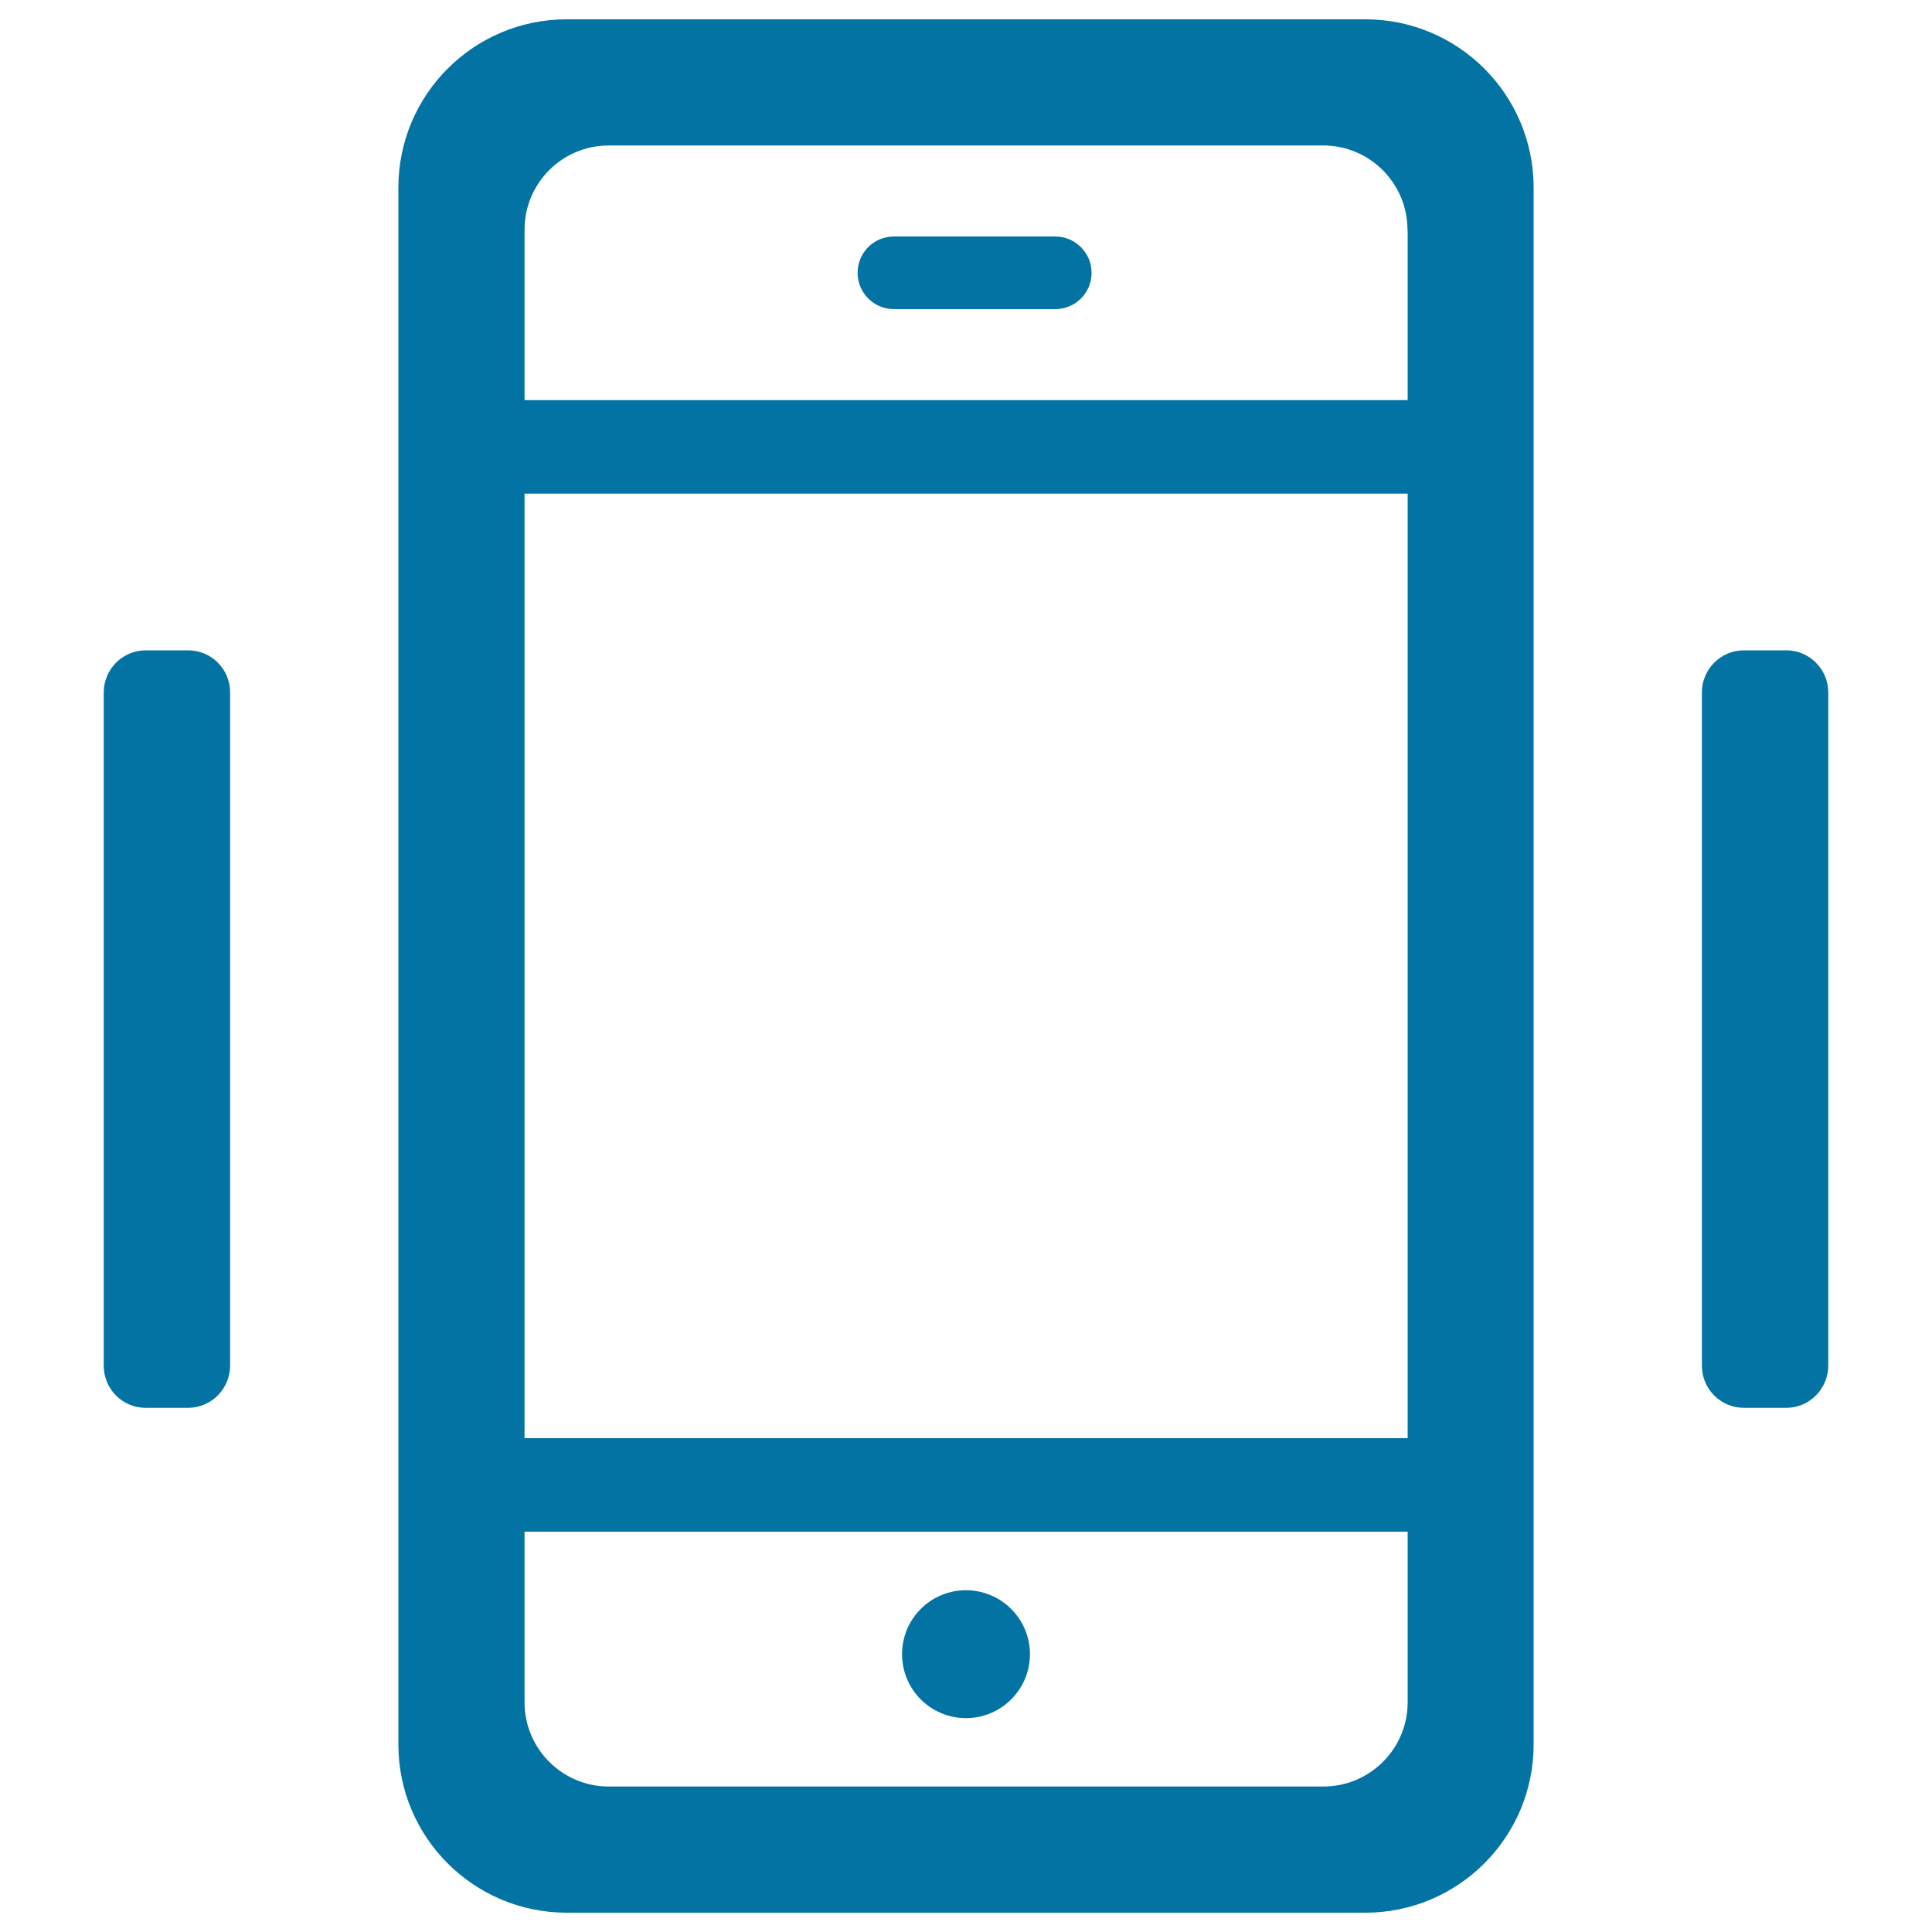
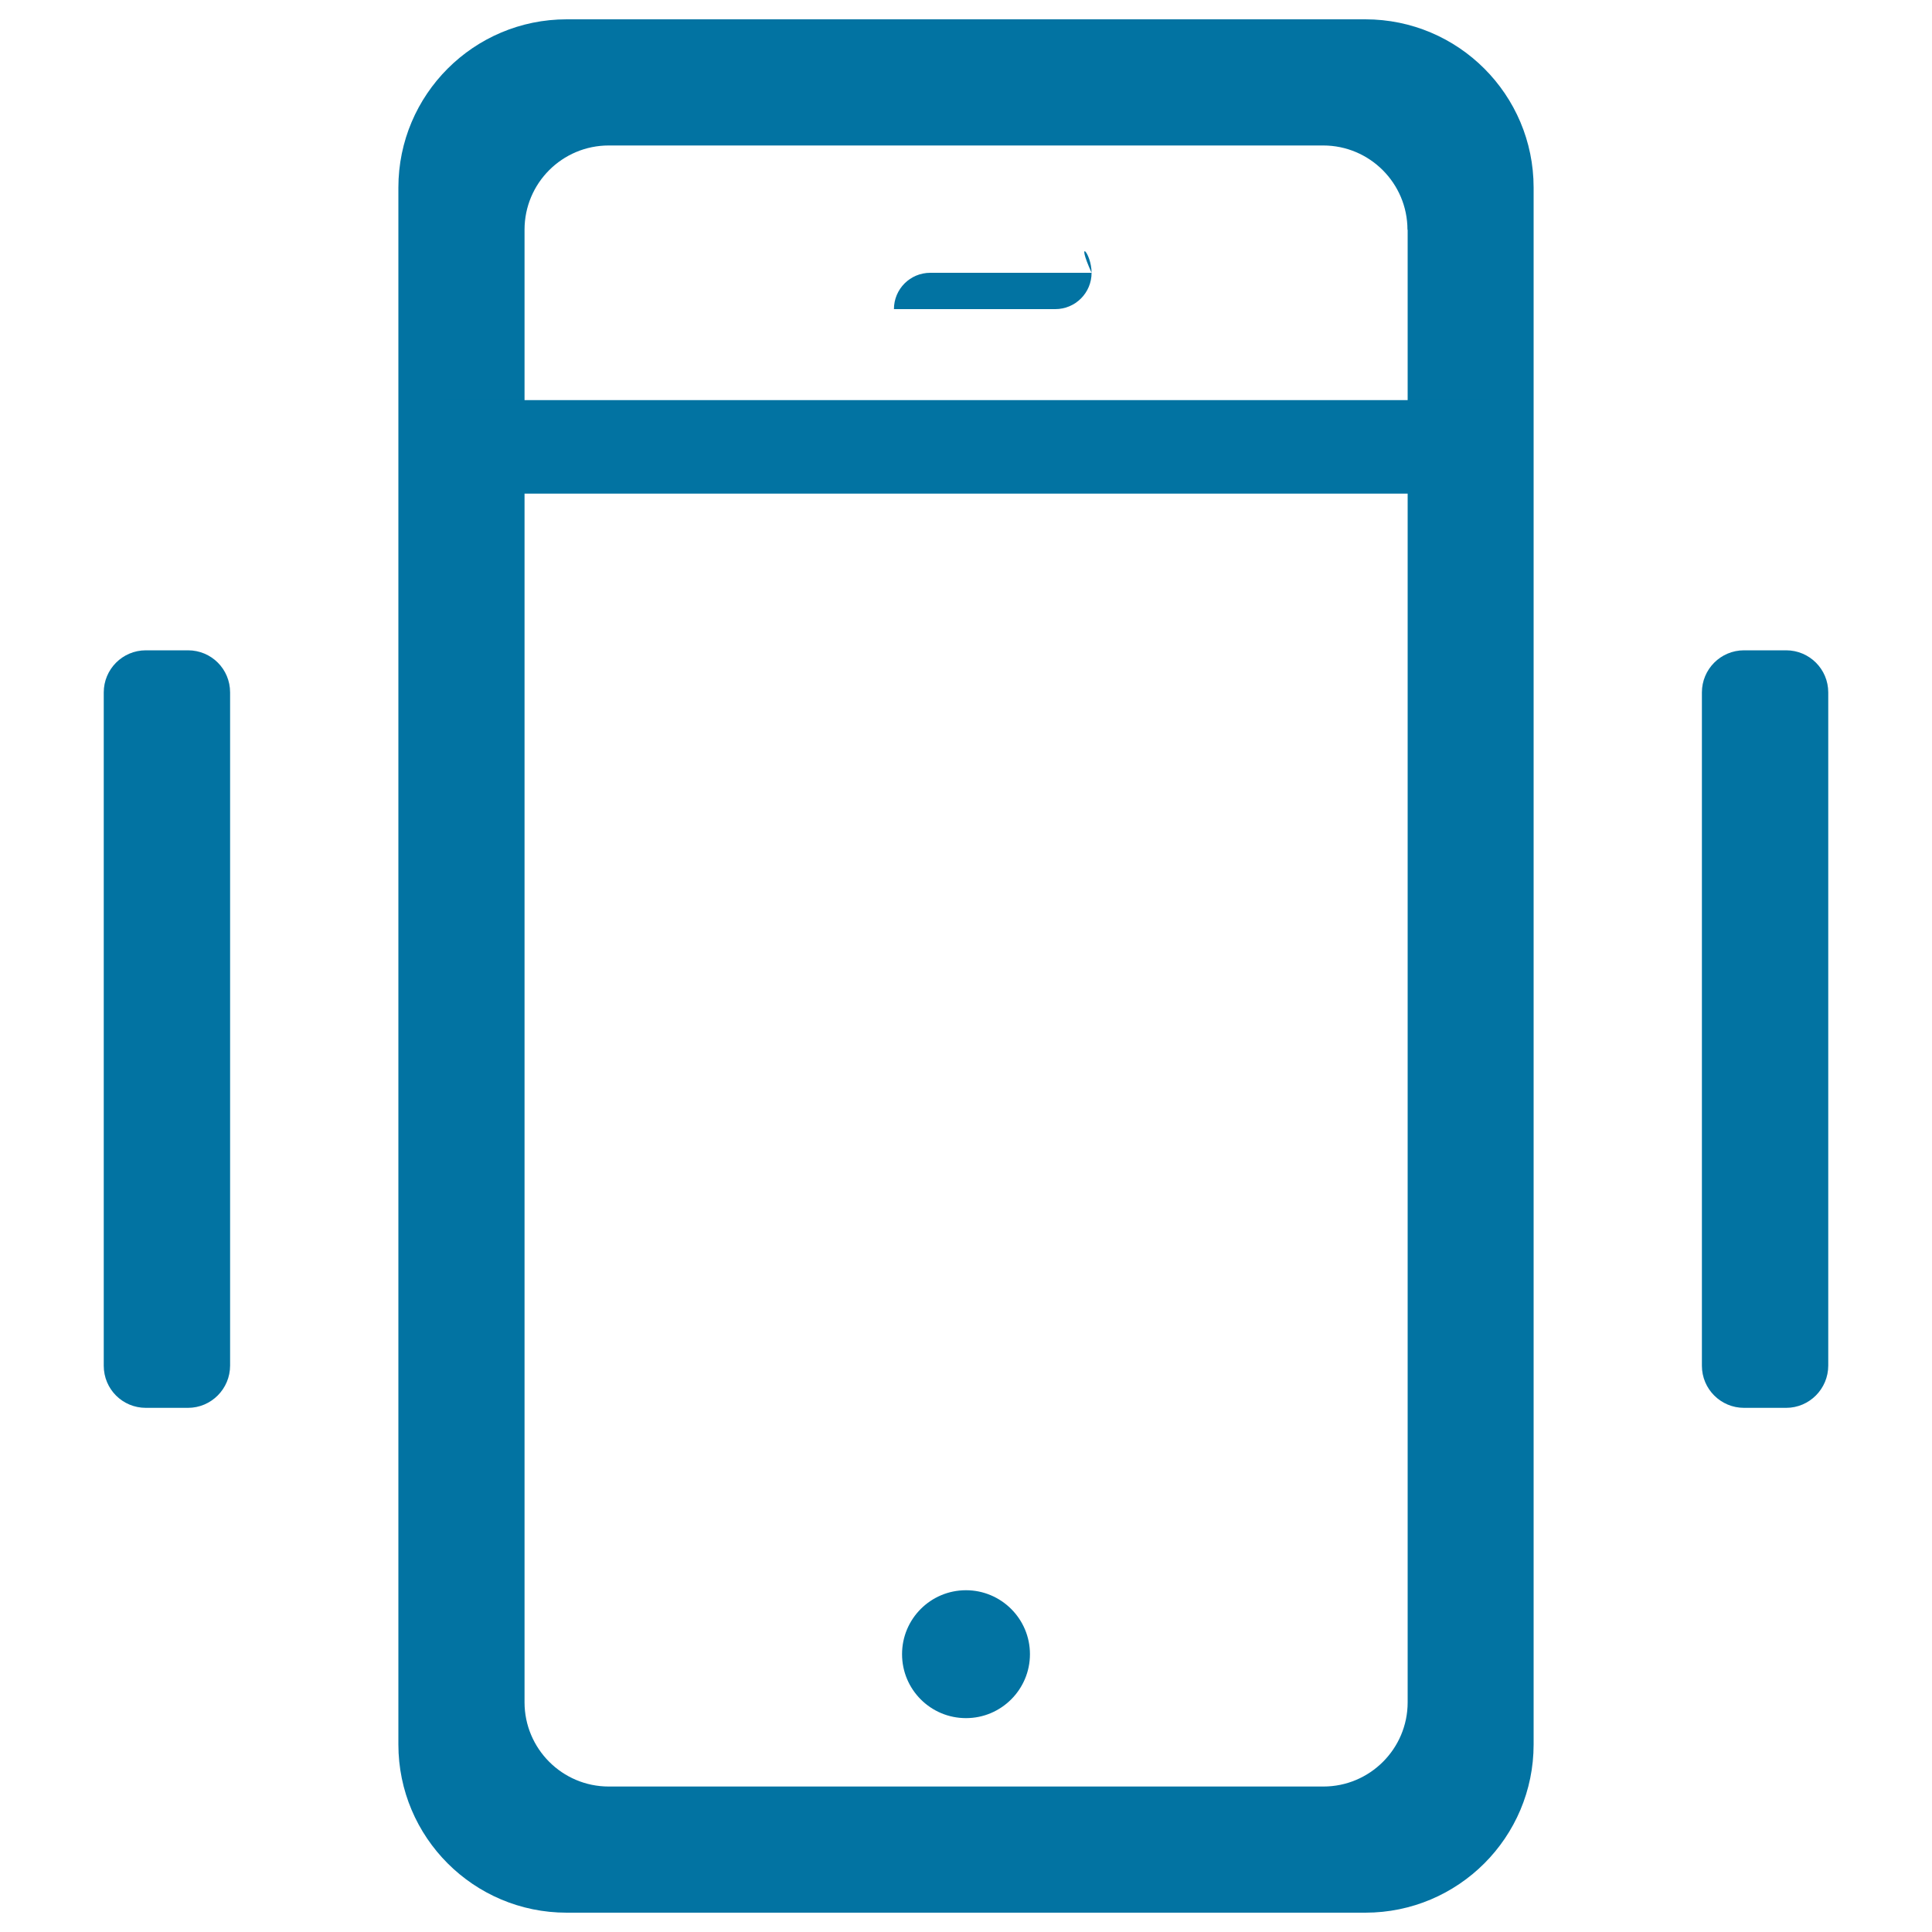
<svg xmlns="http://www.w3.org/2000/svg" viewBox="0 0 1000 1000" style="fill:#0273a2">
  <title>Shake SVG icons</title>
  <path d="M924.5,728.7h-21.8c-12,0-21.8-9.7-21.8-21.8V358.4c0-12,9.7-21.8,21.8-21.8h21.8c12,0,21.8,9.7,21.8,21.8v348.4C946.3,718.9,936.5,728.7,924.5,728.7z M706.7,990H293.3c-48.1,0-87.1-39-87.1-87.1V97.1c0-48.1,39-87.1,87.1-87.1h413.4c48.1,0,87.1,39,87.1,87.1v805.8C793.8,951,754.8,990,706.7,990z M728.5,118.9c0-24-19.5-43.6-43.6-43.6H315.1c-24.1,0-43.6,19.5-43.6,43.6v762.2c0,24,19.5,43.6,43.6,43.6h369.9c24,0,43.6-19.5,43.6-43.6V118.9z M500,823.1c18.2,0,33.1,14.8,33.1,33.1c0,18.2-14.8,33.1-33.1,33.1c-18.3,0-33.1-14.8-33.1-33.1C466.9,837.9,481.7,823.1,500,823.1z M97.3,728.7H75.5c-12.1,0-21.8-9.7-21.8-21.8V358.4c0-12,9.7-21.8,21.8-21.8h21.8c12.1,0,21.8,9.7,21.8,21.8v348.4C119.1,718.9,109.3,728.7,97.3,728.7z" />
-   <path d="M229.9,744.4h540.2v48.4H229.9V744.4L229.9,744.4z" />
  <path d="M229.9,207.1h540.2v48.4H229.9V207.1L229.9,207.1z" />
-   <path d="M565,141.2c0,10.4-8.4,18.8-18.8,18.8h-83.5c-10.4,0-18.8-8.4-18.8-18.8l0,0c0-10.4,8.4-18.8,18.8-18.8h83.5C556.5,122.4,565,130.8,565,141.2L565,141.2z" />
+   <path d="M565,141.2c0,10.4-8.4,18.8-18.8,18.8h-83.5l0,0c0-10.4,8.4-18.8,18.8-18.8h83.5C556.5,122.4,565,130.8,565,141.2L565,141.2z" />
</svg>